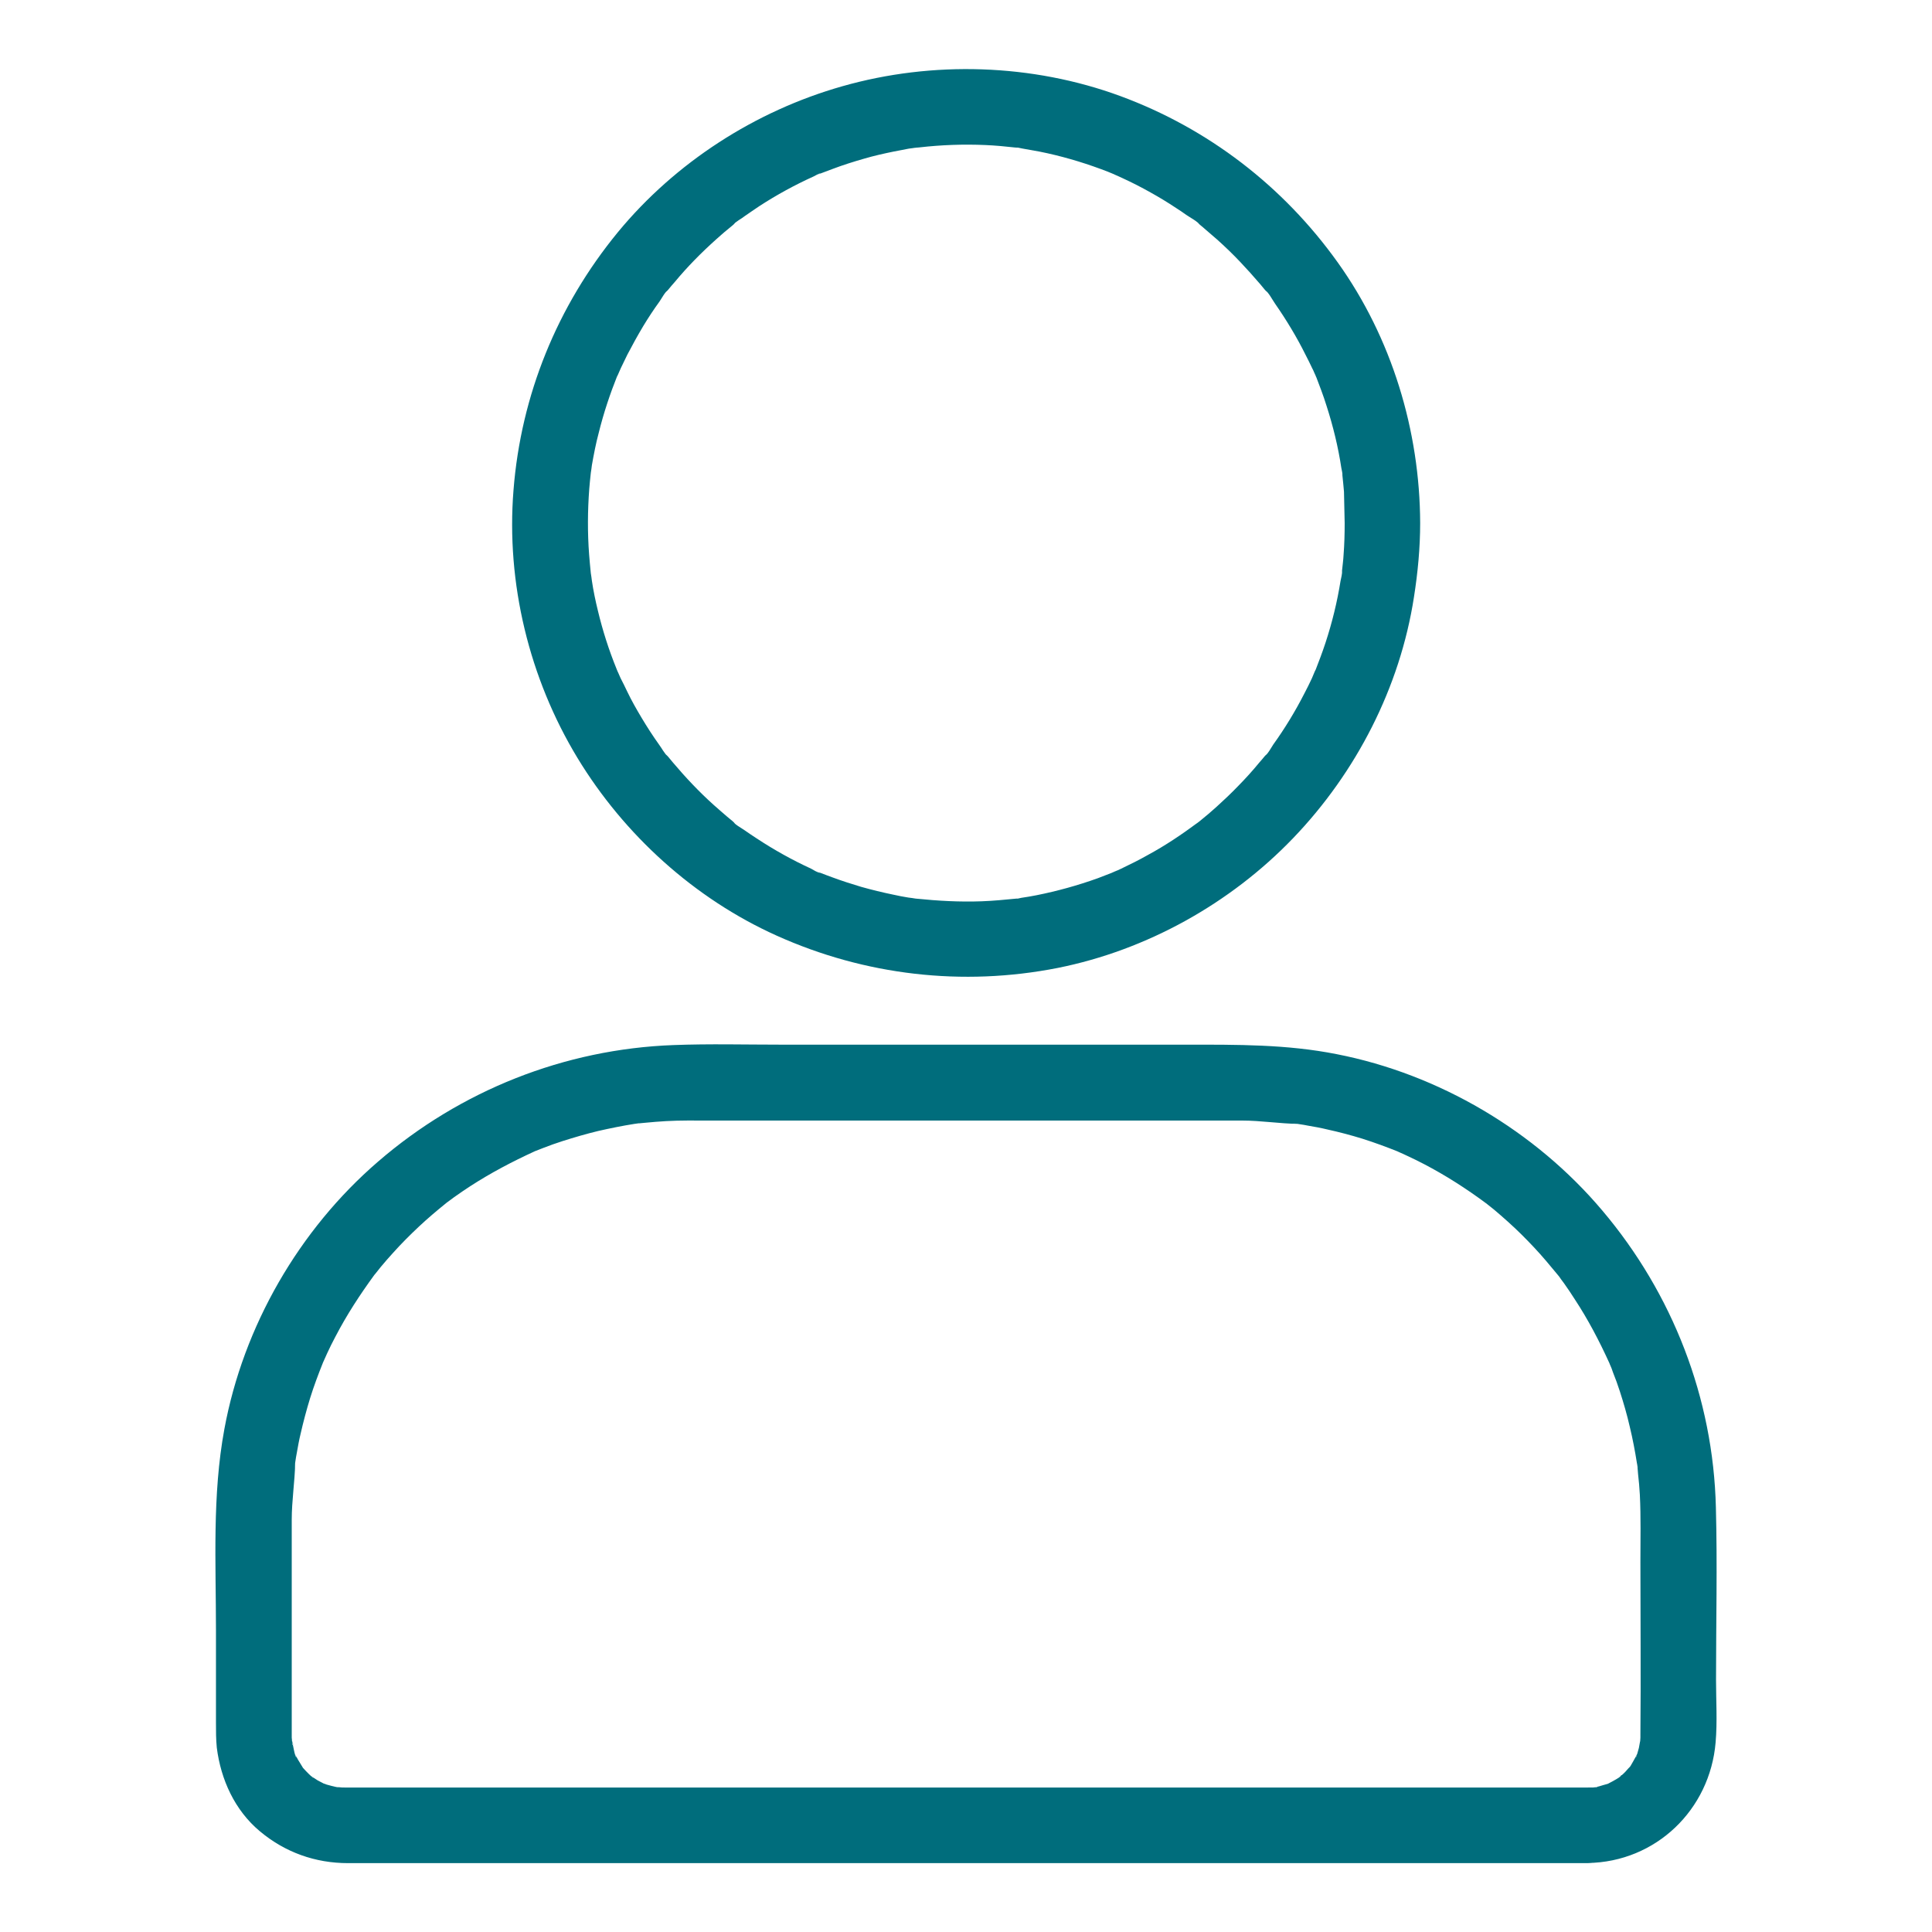
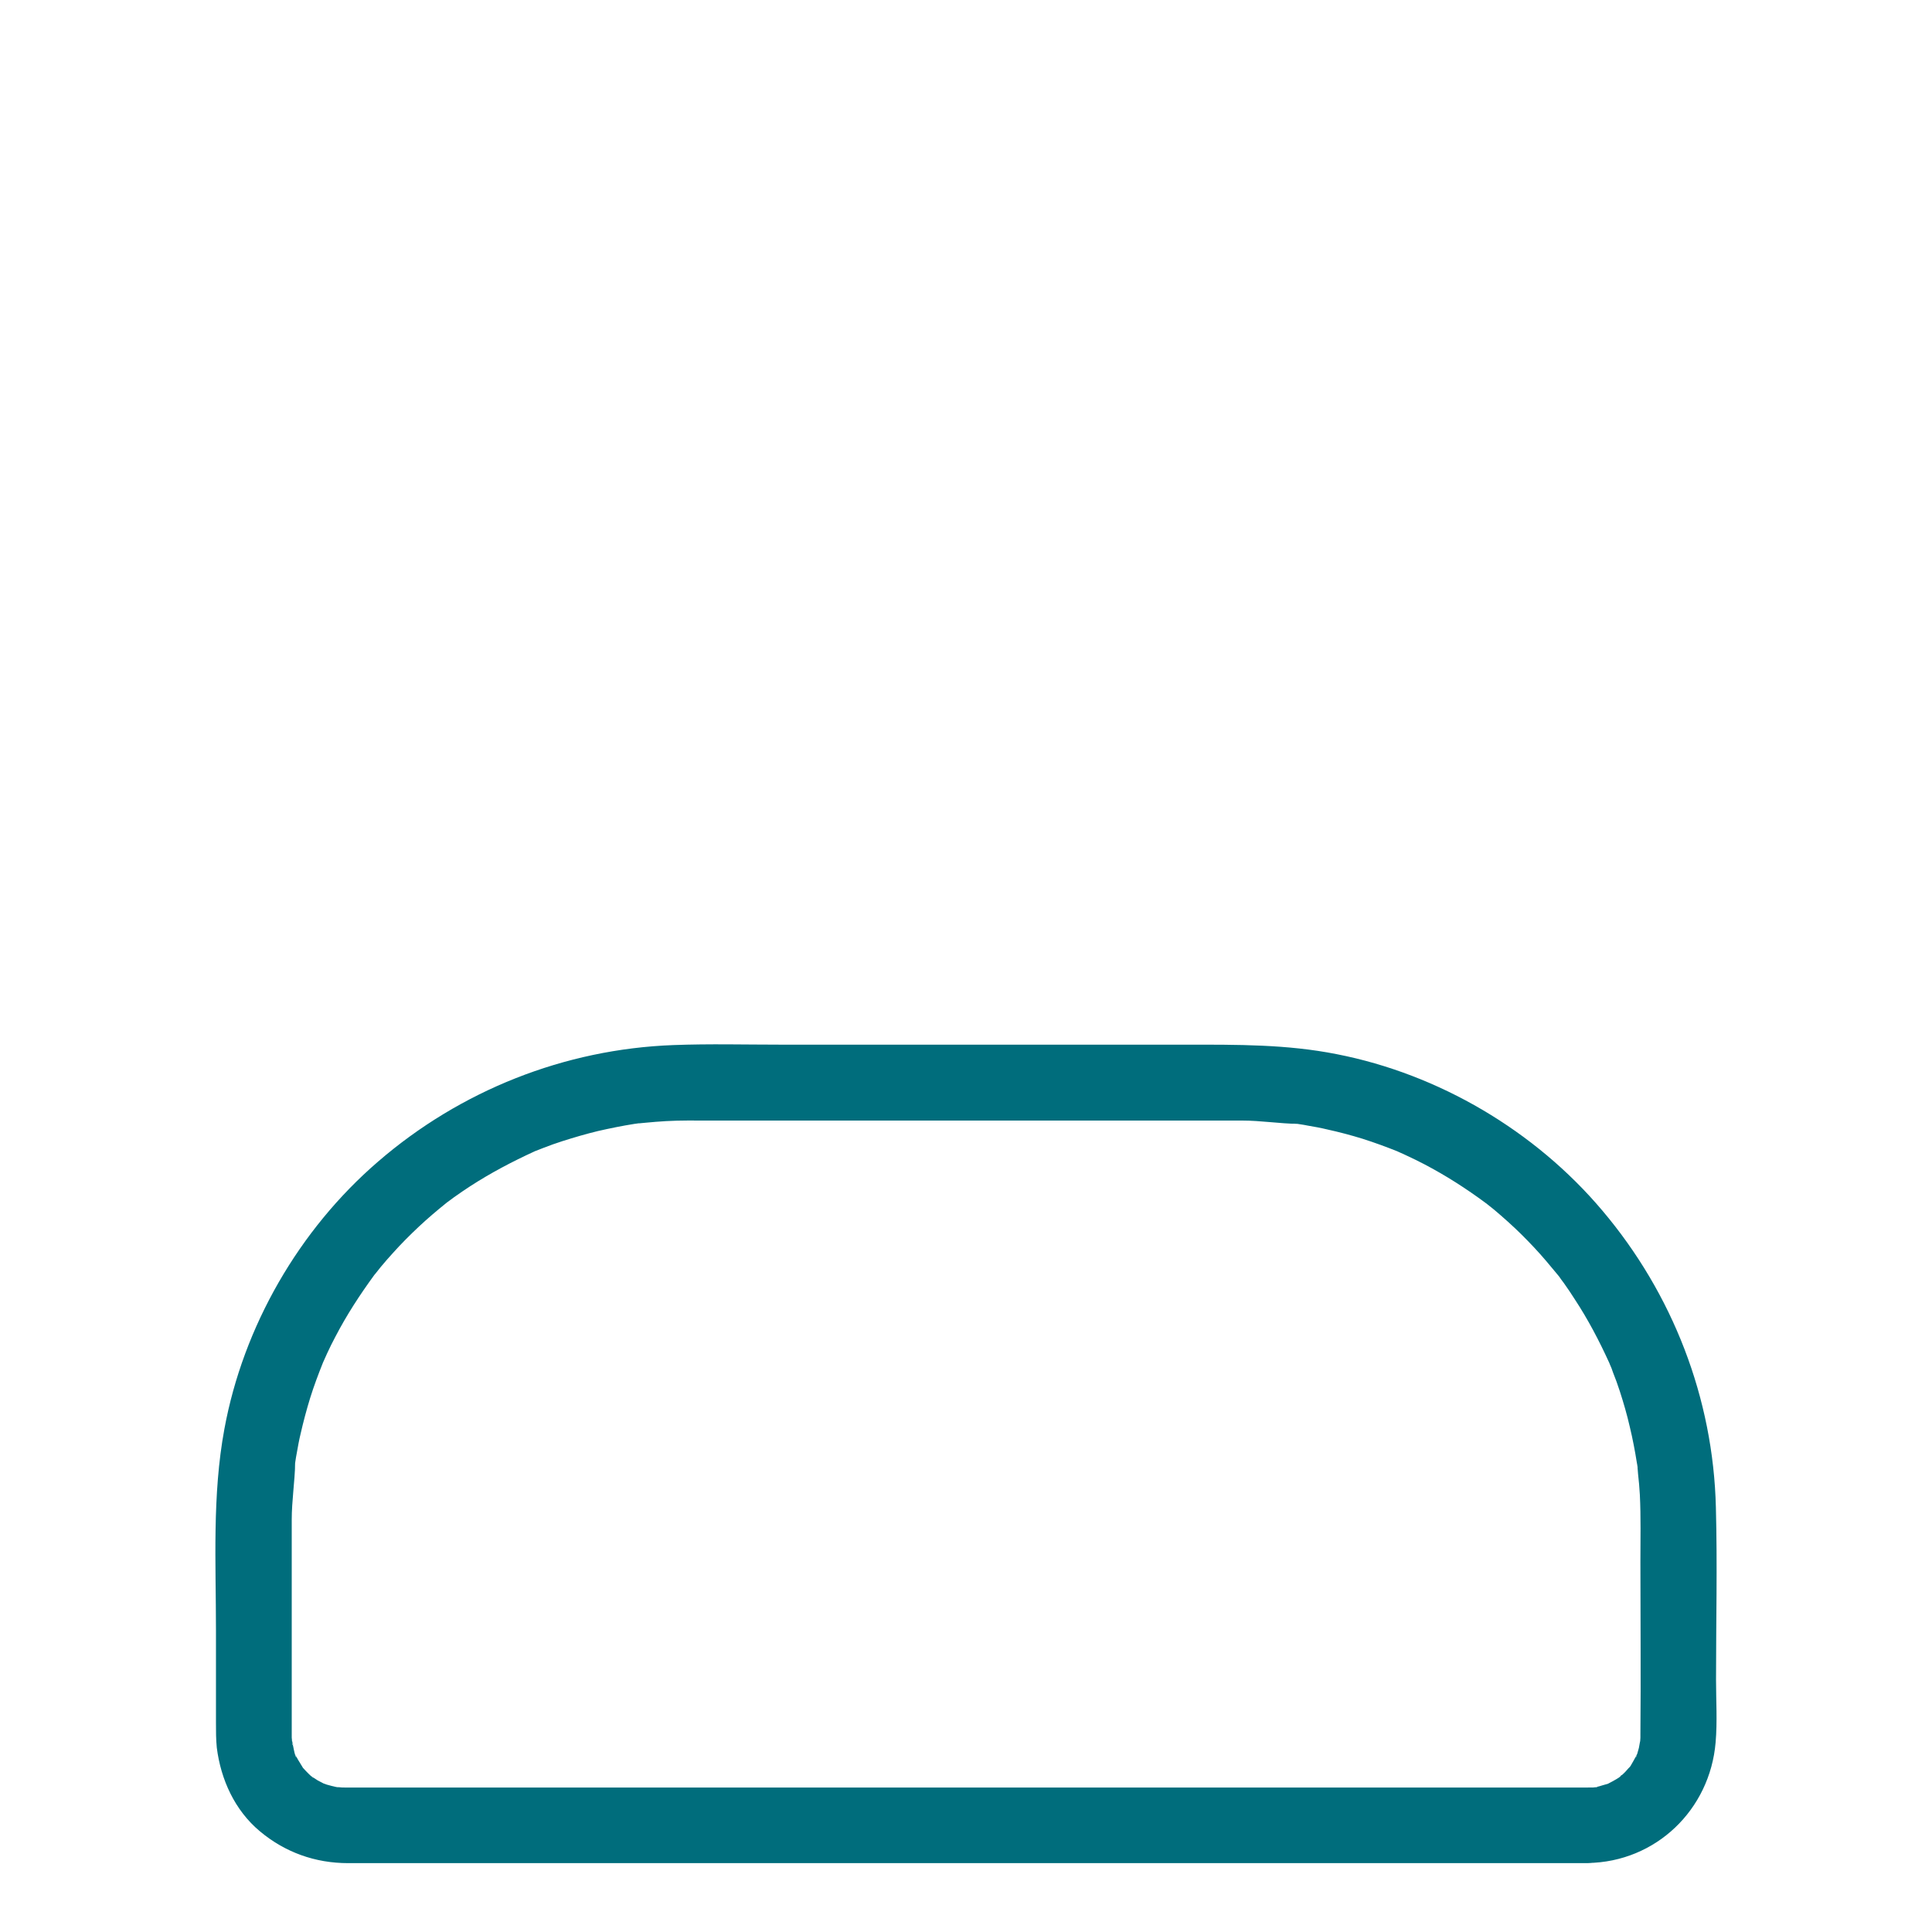
<svg xmlns="http://www.w3.org/2000/svg" width="14" height="14" viewBox="0 0 14 14" fill="none">
-   <path d="M9.744 3.791C9.744 3.868 9.742 3.944 9.736 4.021C9.734 4.059 9.729 4.096 9.725 4.134C9.723 4.158 9.731 4.207 9.725 4.136C9.727 4.159 9.718 4.188 9.714 4.21C9.69 4.361 9.653 4.512 9.605 4.658C9.582 4.728 9.556 4.796 9.53 4.863C9.507 4.922 9.556 4.807 9.528 4.864C9.522 4.881 9.513 4.897 9.507 4.914C9.489 4.952 9.471 4.99 9.451 5.027C9.385 5.156 9.31 5.279 9.226 5.396C9.209 5.422 9.188 5.463 9.162 5.482C9.21 5.445 9.177 5.463 9.161 5.484C9.15 5.497 9.139 5.511 9.126 5.525C9.077 5.585 9.025 5.642 8.971 5.697C8.921 5.749 8.869 5.798 8.816 5.846C8.789 5.869 8.763 5.894 8.735 5.916C8.722 5.927 8.708 5.939 8.694 5.95C8.685 5.957 8.675 5.965 8.666 5.972C8.697 5.947 8.701 5.944 8.678 5.962C8.562 6.048 8.443 6.128 8.317 6.196C8.254 6.232 8.19 6.263 8.124 6.295C8.108 6.303 8.092 6.31 8.075 6.316C8.016 6.342 8.133 6.293 8.074 6.318C8.034 6.334 7.994 6.349 7.955 6.364C7.81 6.416 7.662 6.457 7.512 6.487C7.475 6.494 7.438 6.501 7.401 6.506C7.385 6.509 7.363 6.516 7.345 6.515C7.4 6.519 7.383 6.509 7.361 6.512C7.279 6.52 7.197 6.528 7.115 6.531C6.955 6.537 6.798 6.528 6.64 6.512C6.574 6.505 6.702 6.521 6.638 6.512C6.619 6.509 6.601 6.506 6.582 6.504C6.545 6.498 6.508 6.491 6.473 6.483C6.395 6.467 6.317 6.448 6.239 6.426C6.169 6.405 6.1 6.383 6.03 6.357C6.001 6.346 5.972 6.336 5.945 6.325C5.94 6.322 5.934 6.32 5.929 6.318C5.901 6.307 5.907 6.308 5.944 6.325C5.926 6.325 5.893 6.303 5.878 6.295C5.741 6.232 5.61 6.159 5.484 6.076C5.454 6.057 5.424 6.036 5.395 6.016C5.369 5.998 5.328 5.977 5.309 5.951C5.346 5.999 5.328 5.966 5.308 5.95C5.294 5.939 5.281 5.928 5.267 5.916C5.235 5.888 5.203 5.861 5.173 5.834C5.066 5.738 4.968 5.634 4.876 5.525C4.865 5.511 4.853 5.497 4.842 5.484C4.825 5.463 4.791 5.445 4.84 5.482C4.816 5.463 4.795 5.421 4.776 5.396C4.731 5.333 4.689 5.268 4.649 5.201C4.612 5.139 4.576 5.076 4.545 5.011C4.529 4.978 4.514 4.946 4.497 4.914C4.489 4.897 4.482 4.881 4.475 4.864C4.463 4.837 4.466 4.843 4.481 4.879C4.477 4.869 4.471 4.858 4.467 4.845C4.412 4.71 4.367 4.569 4.333 4.427C4.315 4.354 4.3 4.282 4.289 4.208C4.287 4.189 4.284 4.171 4.281 4.152C4.272 4.087 4.288 4.216 4.281 4.151C4.277 4.107 4.272 4.063 4.269 4.019C4.257 3.861 4.258 3.701 4.27 3.542C4.273 3.504 4.277 3.467 4.281 3.429C4.288 3.363 4.272 3.492 4.281 3.428C4.284 3.408 4.287 3.391 4.289 3.371C4.303 3.292 4.318 3.213 4.339 3.135C4.374 2.993 4.421 2.853 4.475 2.718C4.499 2.659 4.449 2.774 4.477 2.717C4.484 2.7 4.492 2.684 4.499 2.667C4.514 2.635 4.53 2.602 4.546 2.57C4.582 2.501 4.62 2.432 4.66 2.365C4.697 2.304 4.736 2.244 4.779 2.185C4.797 2.159 4.817 2.118 4.843 2.099C4.795 2.136 4.828 2.118 4.844 2.097C4.859 2.078 4.875 2.06 4.89 2.043C4.981 1.933 5.082 1.831 5.189 1.735C5.216 1.712 5.242 1.687 5.27 1.665C5.283 1.654 5.297 1.642 5.311 1.631C5.331 1.615 5.349 1.58 5.312 1.63C5.331 1.605 5.374 1.585 5.398 1.565C5.432 1.541 5.467 1.518 5.502 1.494C5.628 1.412 5.76 1.34 5.897 1.278C5.908 1.273 5.934 1.256 5.946 1.256C5.935 1.261 5.925 1.266 5.915 1.27C5.926 1.266 5.937 1.261 5.949 1.256C5.978 1.245 6.005 1.235 6.034 1.224C6.108 1.196 6.184 1.172 6.261 1.15C6.332 1.129 6.404 1.113 6.477 1.098C6.514 1.091 6.551 1.084 6.586 1.077C6.605 1.075 6.623 1.072 6.642 1.069C6.672 1.065 6.667 1.065 6.626 1.072L6.663 1.068C6.821 1.05 6.98 1.044 7.14 1.051C7.212 1.054 7.285 1.061 7.357 1.069C7.382 1.072 7.413 1.064 7.351 1.068C7.367 1.066 7.389 1.073 7.407 1.076C7.449 1.083 7.493 1.091 7.535 1.099C7.685 1.129 7.833 1.172 7.977 1.225C8.011 1.237 8.045 1.251 8.078 1.265C8.137 1.288 8.022 1.239 8.079 1.266C8.096 1.273 8.112 1.281 8.128 1.288C8.2 1.321 8.269 1.356 8.338 1.395C8.401 1.43 8.462 1.467 8.522 1.507C8.547 1.523 8.571 1.539 8.596 1.557C8.626 1.578 8.675 1.602 8.697 1.631C8.66 1.583 8.678 1.616 8.699 1.632C8.712 1.643 8.726 1.654 8.74 1.667C8.767 1.69 8.794 1.713 8.82 1.736C8.878 1.788 8.934 1.842 8.987 1.898C9.036 1.95 9.084 2.003 9.131 2.058C9.142 2.071 9.154 2.085 9.165 2.099C9.181 2.119 9.215 2.137 9.166 2.1C9.195 2.122 9.219 2.171 9.24 2.201C9.322 2.319 9.397 2.443 9.461 2.572C9.478 2.604 9.493 2.636 9.509 2.669C9.518 2.685 9.524 2.702 9.531 2.718C9.557 2.777 9.508 2.661 9.533 2.719C9.561 2.793 9.59 2.867 9.613 2.942C9.66 3.088 9.697 3.239 9.72 3.392C9.723 3.408 9.729 3.43 9.728 3.448C9.734 3.378 9.725 3.428 9.728 3.449C9.732 3.488 9.736 3.525 9.739 3.563C9.74 3.638 9.743 3.715 9.744 3.791C9.744 3.935 9.87 4.071 10.018 4.065C10.166 4.058 10.291 3.944 10.291 3.791C10.289 3.121 10.085 2.449 9.694 1.902C9.299 1.349 8.755 0.931 8.118 0.696C7.479 0.461 6.757 0.439 6.104 0.625C5.473 0.804 4.894 1.177 4.477 1.683C4.038 2.218 3.775 2.863 3.721 3.552C3.667 4.225 3.835 4.916 4.185 5.493C4.523 6.05 5.032 6.512 5.628 6.78C6.268 7.068 6.975 7.15 7.665 7.014C8.31 6.885 8.916 6.547 9.371 6.073C9.828 5.597 10.145 4.981 10.246 4.327C10.274 4.149 10.291 3.97 10.291 3.791C10.291 3.648 10.166 3.511 10.018 3.518C9.869 3.525 9.744 3.638 9.744 3.791Z" fill="#006D7C" />
  <path d="M11.505 12.953C11.388 12.953 11.271 12.953 11.154 12.953C10.844 12.953 10.532 12.953 10.222 12.953C9.777 12.953 9.333 12.953 8.889 12.953C8.37 12.953 7.854 12.953 7.335 12.953C6.805 12.953 6.276 12.953 5.745 12.953C5.263 12.953 4.78 12.953 4.299 12.953C3.924 12.953 3.551 12.953 3.176 12.953C2.971 12.953 2.766 12.953 2.56 12.953C2.542 12.953 2.524 12.953 2.507 12.953C2.504 12.953 2.5 12.953 2.497 12.953C2.485 12.953 2.471 12.953 2.459 12.951C2.461 12.951 2.422 12.95 2.422 12.949C2.42 12.946 2.493 12.962 2.44 12.95C2.416 12.945 2.392 12.939 2.368 12.932C2.36 12.93 2.351 12.924 2.342 12.924C2.308 12.919 2.388 12.95 2.357 12.931C2.34 12.92 2.321 12.912 2.303 12.902C2.285 12.891 2.269 12.879 2.251 12.868C2.225 12.853 2.273 12.882 2.271 12.884C2.27 12.886 2.241 12.858 2.239 12.856C2.224 12.842 2.21 12.826 2.196 12.811C2.163 12.778 2.222 12.854 2.191 12.803C2.18 12.785 2.169 12.768 2.158 12.749C2.152 12.738 2.147 12.727 2.141 12.718C2.121 12.678 2.148 12.734 2.148 12.734C2.136 12.736 2.121 12.623 2.114 12.611C2.133 12.647 2.118 12.658 2.117 12.629C2.117 12.617 2.115 12.604 2.114 12.591C2.114 12.584 2.114 12.577 2.114 12.57C2.114 12.555 2.114 12.541 2.114 12.526C2.114 12.083 2.114 11.64 2.114 11.196C2.114 11.134 2.114 11.074 2.114 11.013C2.114 10.875 2.136 10.739 2.139 10.603C2.139 10.603 2.131 10.66 2.135 10.629C2.136 10.616 2.139 10.604 2.14 10.592C2.143 10.57 2.147 10.548 2.151 10.527C2.159 10.481 2.167 10.436 2.178 10.391C2.198 10.303 2.221 10.217 2.247 10.132C2.274 10.045 2.306 9.96 2.34 9.875C2.357 9.83 2.316 9.929 2.344 9.866C2.352 9.847 2.362 9.827 2.37 9.808C2.389 9.767 2.409 9.726 2.43 9.687C2.512 9.529 2.608 9.382 2.713 9.238C2.742 9.2 2.68 9.278 2.72 9.23C2.733 9.214 2.746 9.197 2.759 9.181C2.788 9.147 2.817 9.112 2.847 9.08C2.907 9.013 2.97 8.95 3.036 8.888C3.099 8.829 3.165 8.773 3.232 8.719C3.269 8.689 3.191 8.749 3.241 8.712C3.257 8.7 3.275 8.687 3.291 8.675C3.33 8.648 3.369 8.62 3.41 8.594C3.557 8.499 3.711 8.418 3.87 8.345C3.913 8.325 3.822 8.365 3.879 8.341C3.898 8.333 3.919 8.325 3.938 8.318C3.983 8.3 4.03 8.284 4.076 8.269C4.161 8.242 4.246 8.217 4.333 8.196C4.421 8.176 4.509 8.158 4.598 8.144C4.608 8.143 4.626 8.138 4.635 8.139C4.637 8.139 4.578 8.146 4.609 8.143C4.631 8.14 4.653 8.138 4.675 8.136C4.725 8.131 4.776 8.127 4.827 8.124C4.931 8.118 5.036 8.12 5.14 8.12H6.292H7.858H8.92H9.001C9.136 8.12 9.27 8.142 9.404 8.144C9.404 8.144 9.347 8.136 9.378 8.14C9.39 8.142 9.403 8.144 9.415 8.146C9.437 8.149 9.459 8.153 9.479 8.157C9.526 8.165 9.571 8.173 9.616 8.184C9.703 8.203 9.79 8.226 9.874 8.252C9.962 8.28 10.046 8.311 10.131 8.345C10.176 8.363 10.078 8.322 10.141 8.35C10.16 8.358 10.179 8.367 10.198 8.376C10.239 8.395 10.28 8.415 10.32 8.436C10.477 8.518 10.625 8.613 10.768 8.719C10.807 8.747 10.729 8.686 10.777 8.726C10.793 8.739 10.809 8.751 10.826 8.765C10.86 8.794 10.894 8.823 10.927 8.853C10.994 8.913 11.057 8.976 11.118 9.041C11.177 9.104 11.233 9.171 11.288 9.238C11.318 9.275 11.258 9.197 11.295 9.246C11.307 9.263 11.319 9.281 11.332 9.297C11.359 9.335 11.386 9.375 11.412 9.416C11.508 9.562 11.589 9.717 11.661 9.875C11.682 9.919 11.642 9.827 11.665 9.885C11.674 9.904 11.682 9.925 11.688 9.944C11.706 9.989 11.723 10.035 11.738 10.082C11.765 10.166 11.79 10.251 11.81 10.339C11.831 10.426 11.848 10.515 11.862 10.604C11.864 10.614 11.869 10.631 11.868 10.641C11.868 10.642 11.861 10.584 11.864 10.615C11.866 10.637 11.869 10.659 11.87 10.681C11.876 10.731 11.88 10.782 11.883 10.832C11.891 10.994 11.887 11.155 11.887 11.316C11.887 11.733 11.891 12.15 11.887 12.567V12.592C11.887 12.601 11.881 12.675 11.885 12.63C11.889 12.585 11.879 12.655 11.876 12.666C11.874 12.671 11.858 12.736 11.854 12.734C11.85 12.734 11.881 12.684 11.864 12.71C11.859 12.716 11.855 12.726 11.851 12.734C11.84 12.755 11.828 12.775 11.816 12.796C11.812 12.803 11.805 12.809 11.801 12.818C11.784 12.848 11.836 12.781 11.81 12.804C11.795 12.818 11.783 12.835 11.768 12.849C11.761 12.856 11.754 12.861 11.749 12.867C11.746 12.868 11.745 12.871 11.742 12.872C11.724 12.887 11.724 12.887 11.742 12.874C11.76 12.861 11.749 12.857 11.742 12.874C11.732 12.88 11.723 12.887 11.712 12.893C11.694 12.904 11.676 12.913 11.657 12.923C11.604 12.951 11.694 12.913 11.648 12.927C11.627 12.932 11.608 12.939 11.586 12.945C11.576 12.947 11.568 12.949 11.559 12.95C11.505 12.962 11.578 12.946 11.576 12.949C11.578 12.954 11.514 12.953 11.505 12.953C11.362 12.954 11.225 13.077 11.232 13.226C11.239 13.373 11.352 13.502 11.505 13.5C11.999 13.493 12.391 13.114 12.432 12.626C12.445 12.476 12.435 12.321 12.435 12.171C12.435 11.755 12.445 11.34 12.434 10.924C12.415 10.132 12.121 9.375 11.611 8.772C11.124 8.195 10.428 7.784 9.687 7.639C9.325 7.567 8.965 7.57 8.599 7.57C8.13 7.57 7.659 7.57 7.19 7.57C6.682 7.57 6.173 7.57 5.663 7.57C5.402 7.57 5.141 7.563 4.88 7.573C4.091 7.602 3.336 7.902 2.739 8.418C2.167 8.911 1.763 9.611 1.626 10.355C1.537 10.835 1.565 11.329 1.565 11.814V12.485C1.565 12.545 1.565 12.604 1.571 12.664C1.6 12.895 1.701 13.118 1.883 13.27C2.066 13.423 2.284 13.501 2.523 13.501H2.714H3.559H4.859H6.414H8.044H9.543H10.734H11.415H11.504C11.648 13.501 11.784 13.375 11.777 13.228C11.772 13.077 11.659 12.953 11.505 12.953Z" fill="#006D7C" />
</svg>